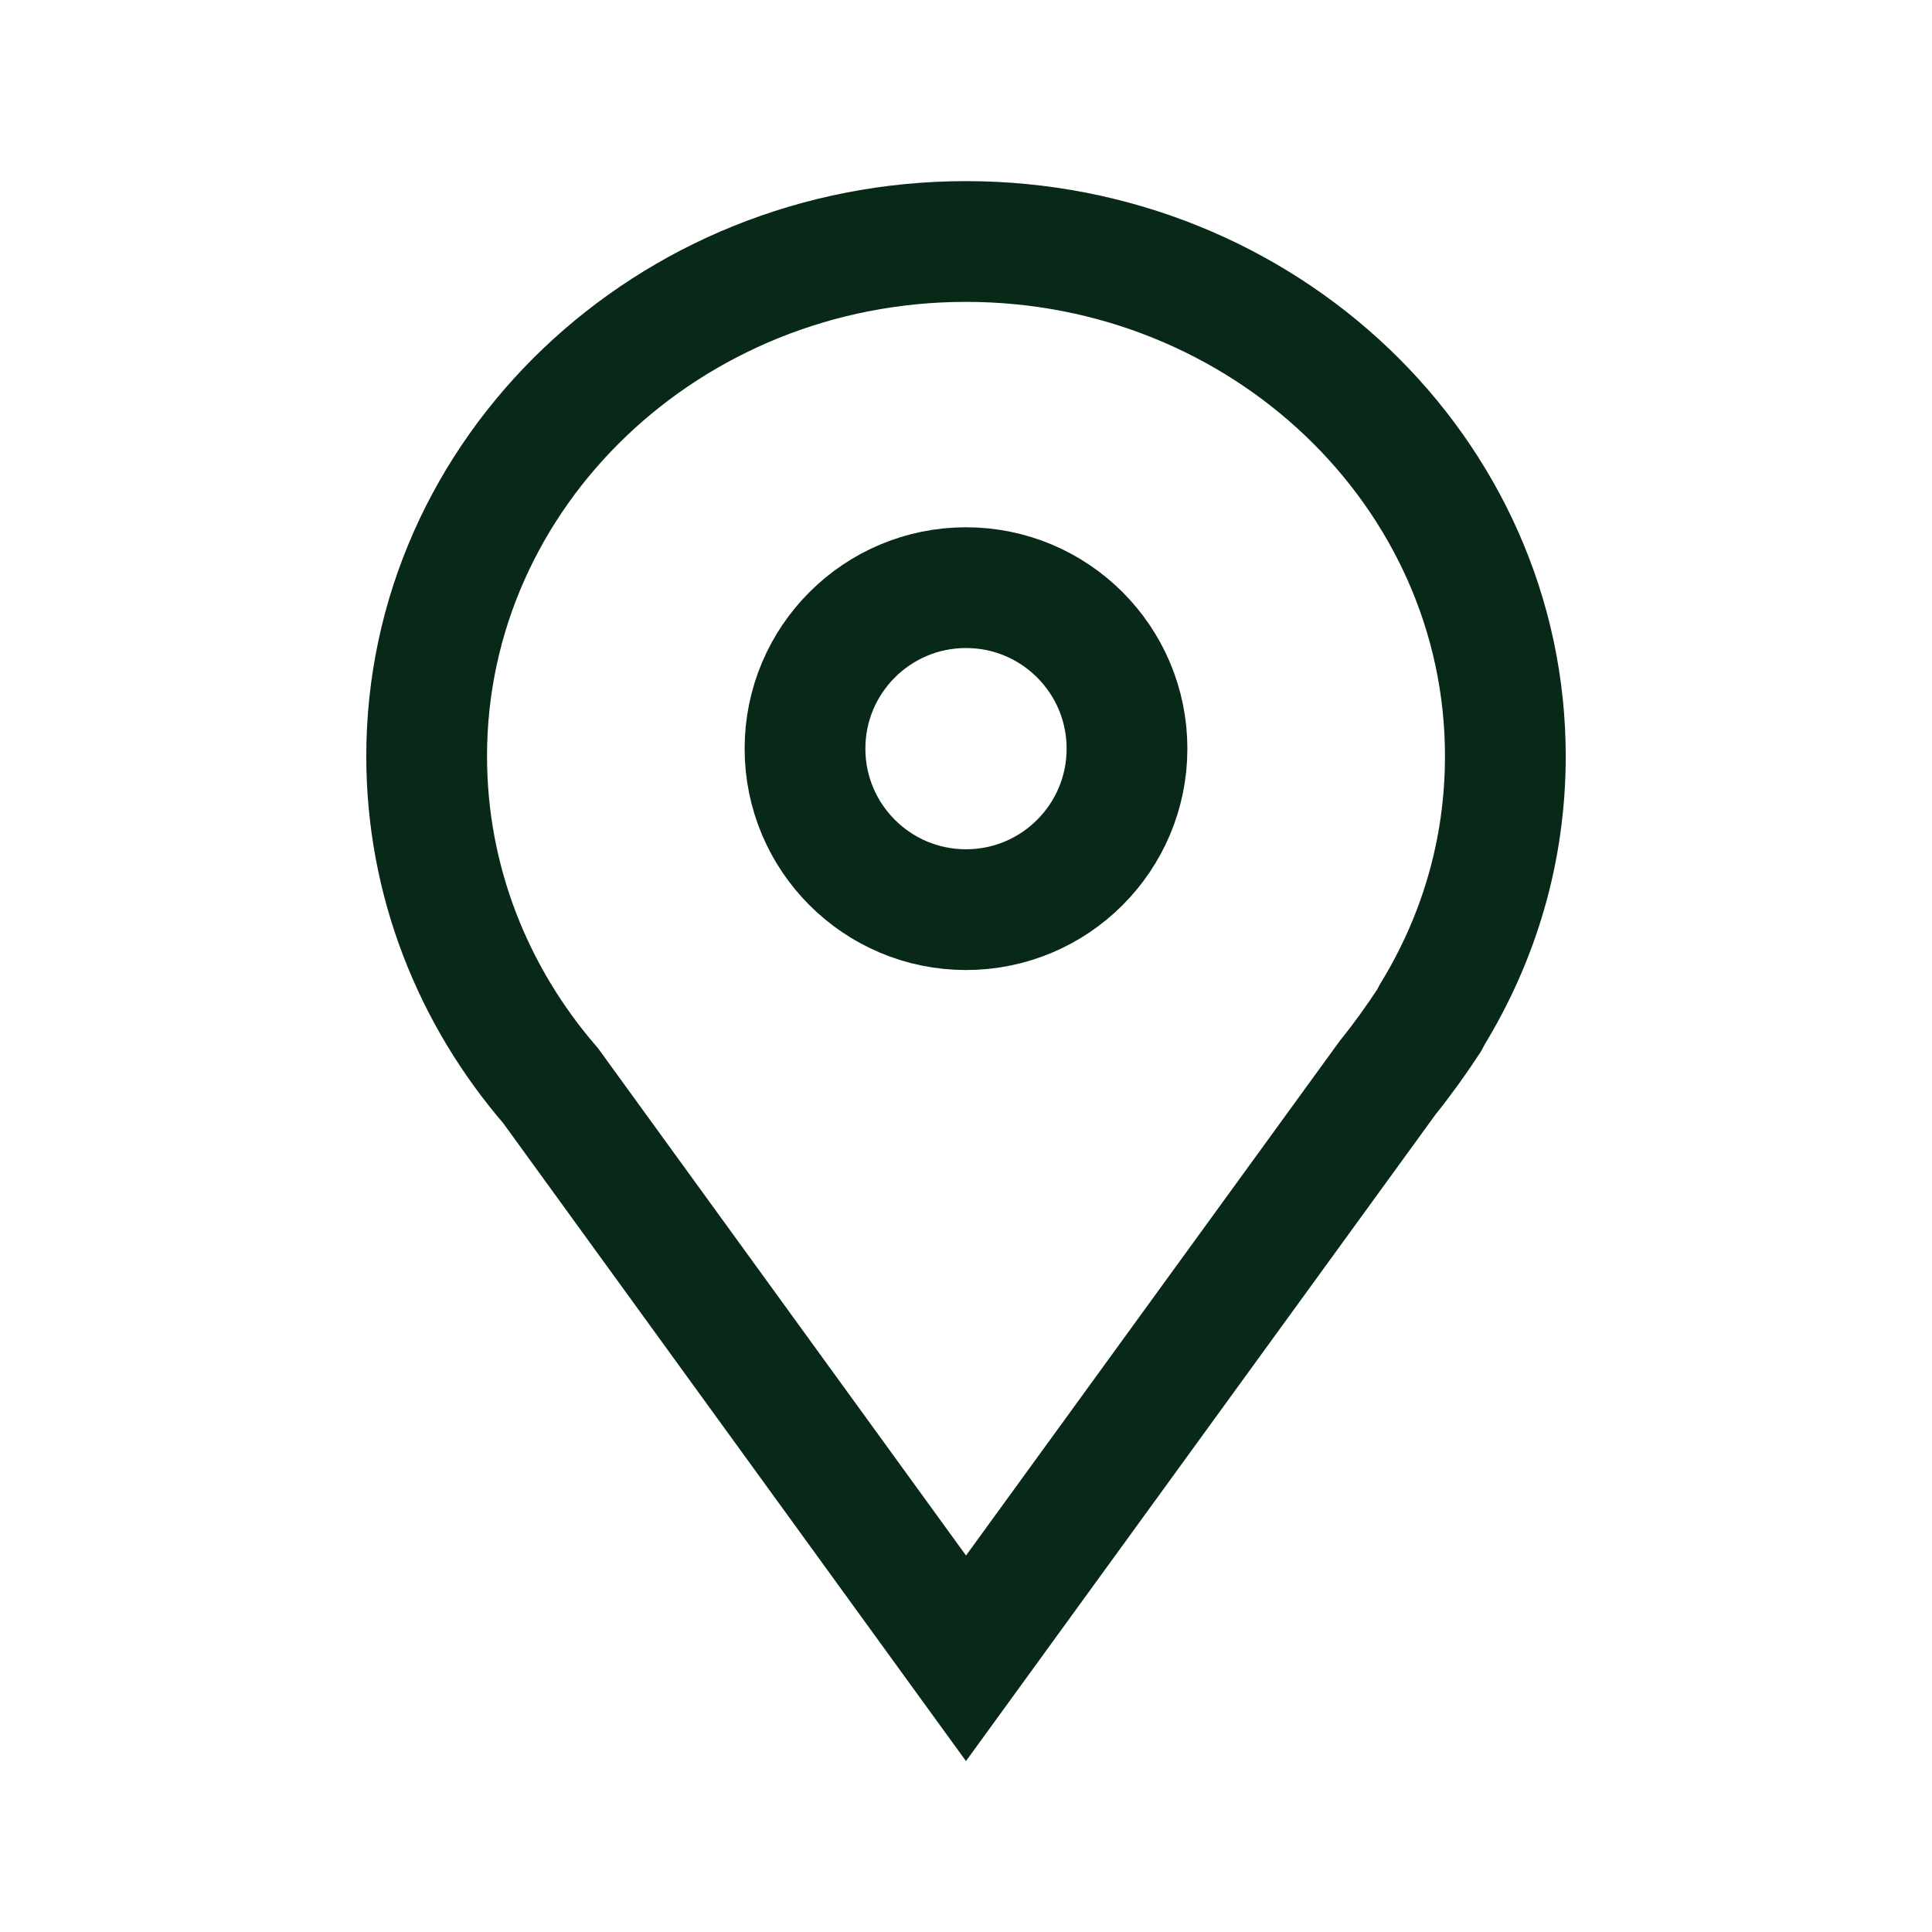
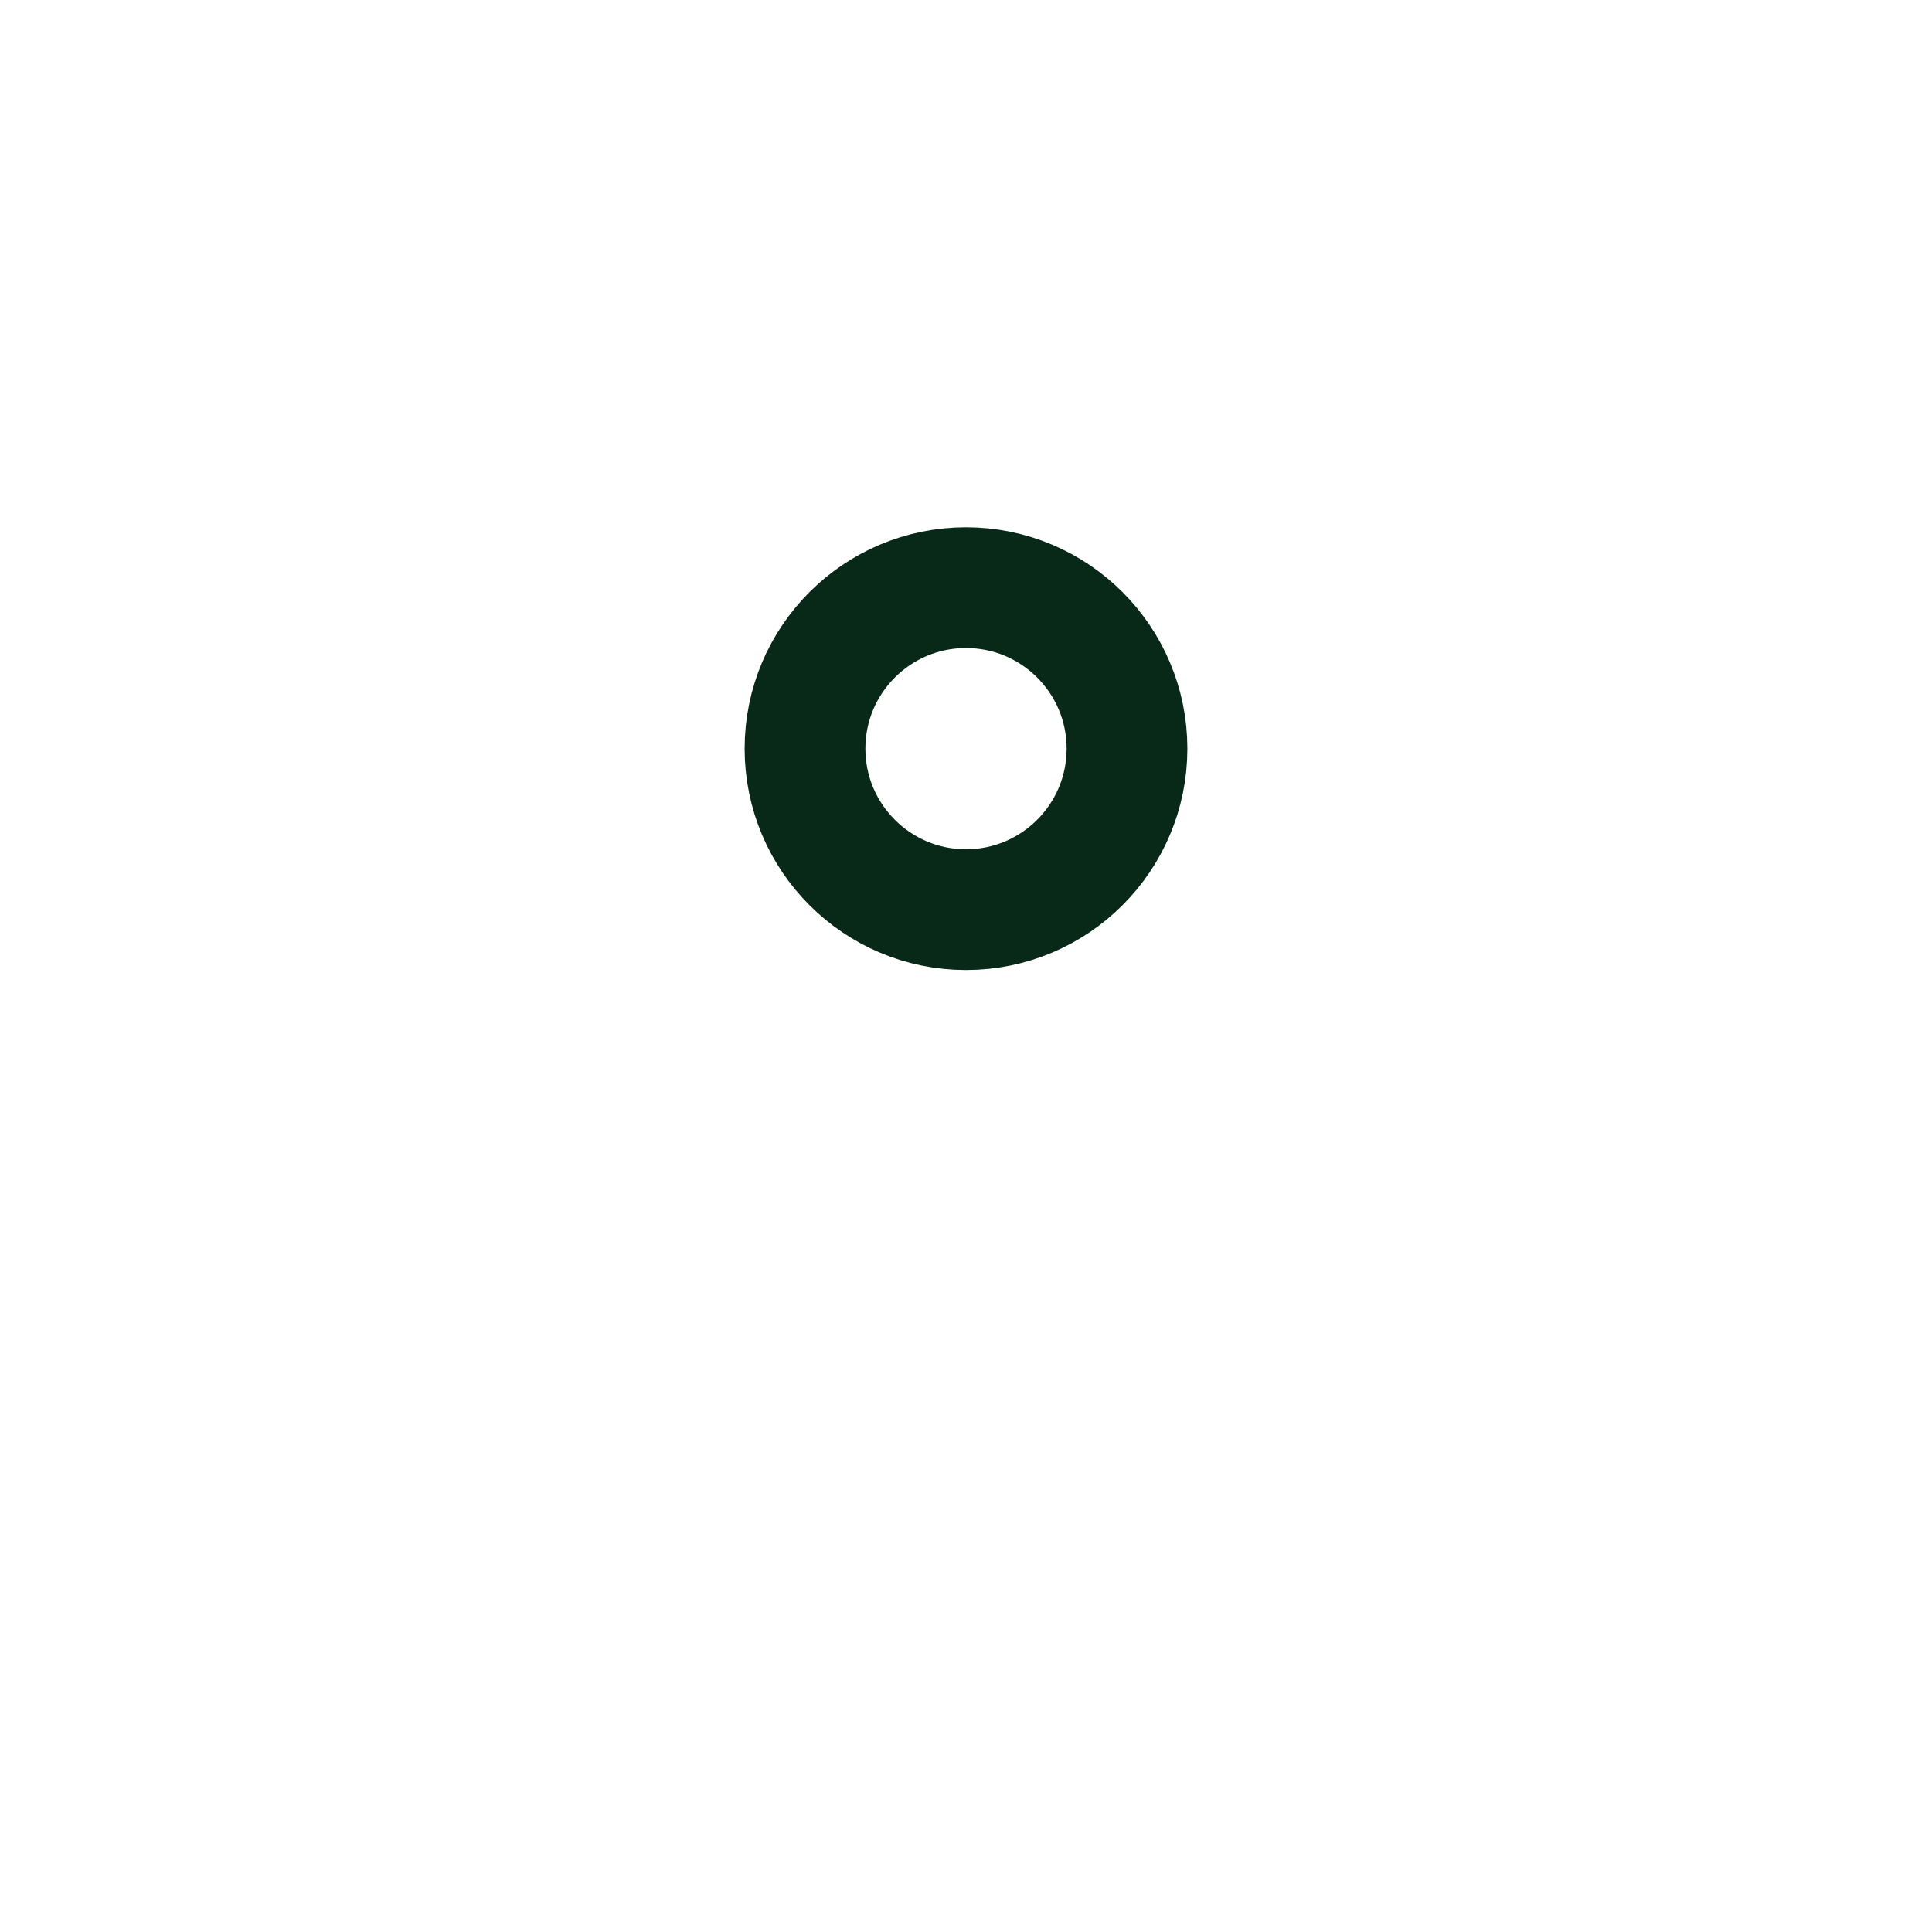
<svg xmlns="http://www.w3.org/2000/svg" width="24px" height="24px" viewBox="0 0 24 24" version="1.1">
  <title>icon_destinacije_bl</title>
  <desc>Created with Sketch.</desc>
  <g id="icon_destinacije_bl" stroke="none" stroke-width="1" fill="none" fill-rule="evenodd">
-     <path d="M18.7,9.393 C18.7,5.868 15.699,3 12,3 C8.301,3 5.3,5.868 5.3,9.393 C5.3,10.947 5.879,12.375 6.84,13.487 L12,20.6 L17.239,13.386 C17.423,13.158 17.594,12.918 17.752,12.678 L17.792,12.602 C18.371,11.655 18.7,10.568 18.7,9.393 Z" id="Path" stroke="#092918" stroke-width="1.5" fill-rule="nonzero" />
    <circle id="Oval" stroke="#092918" stroke-width="1.5" cx="12" cy="9.3" r="2" />
  </g>
</svg>